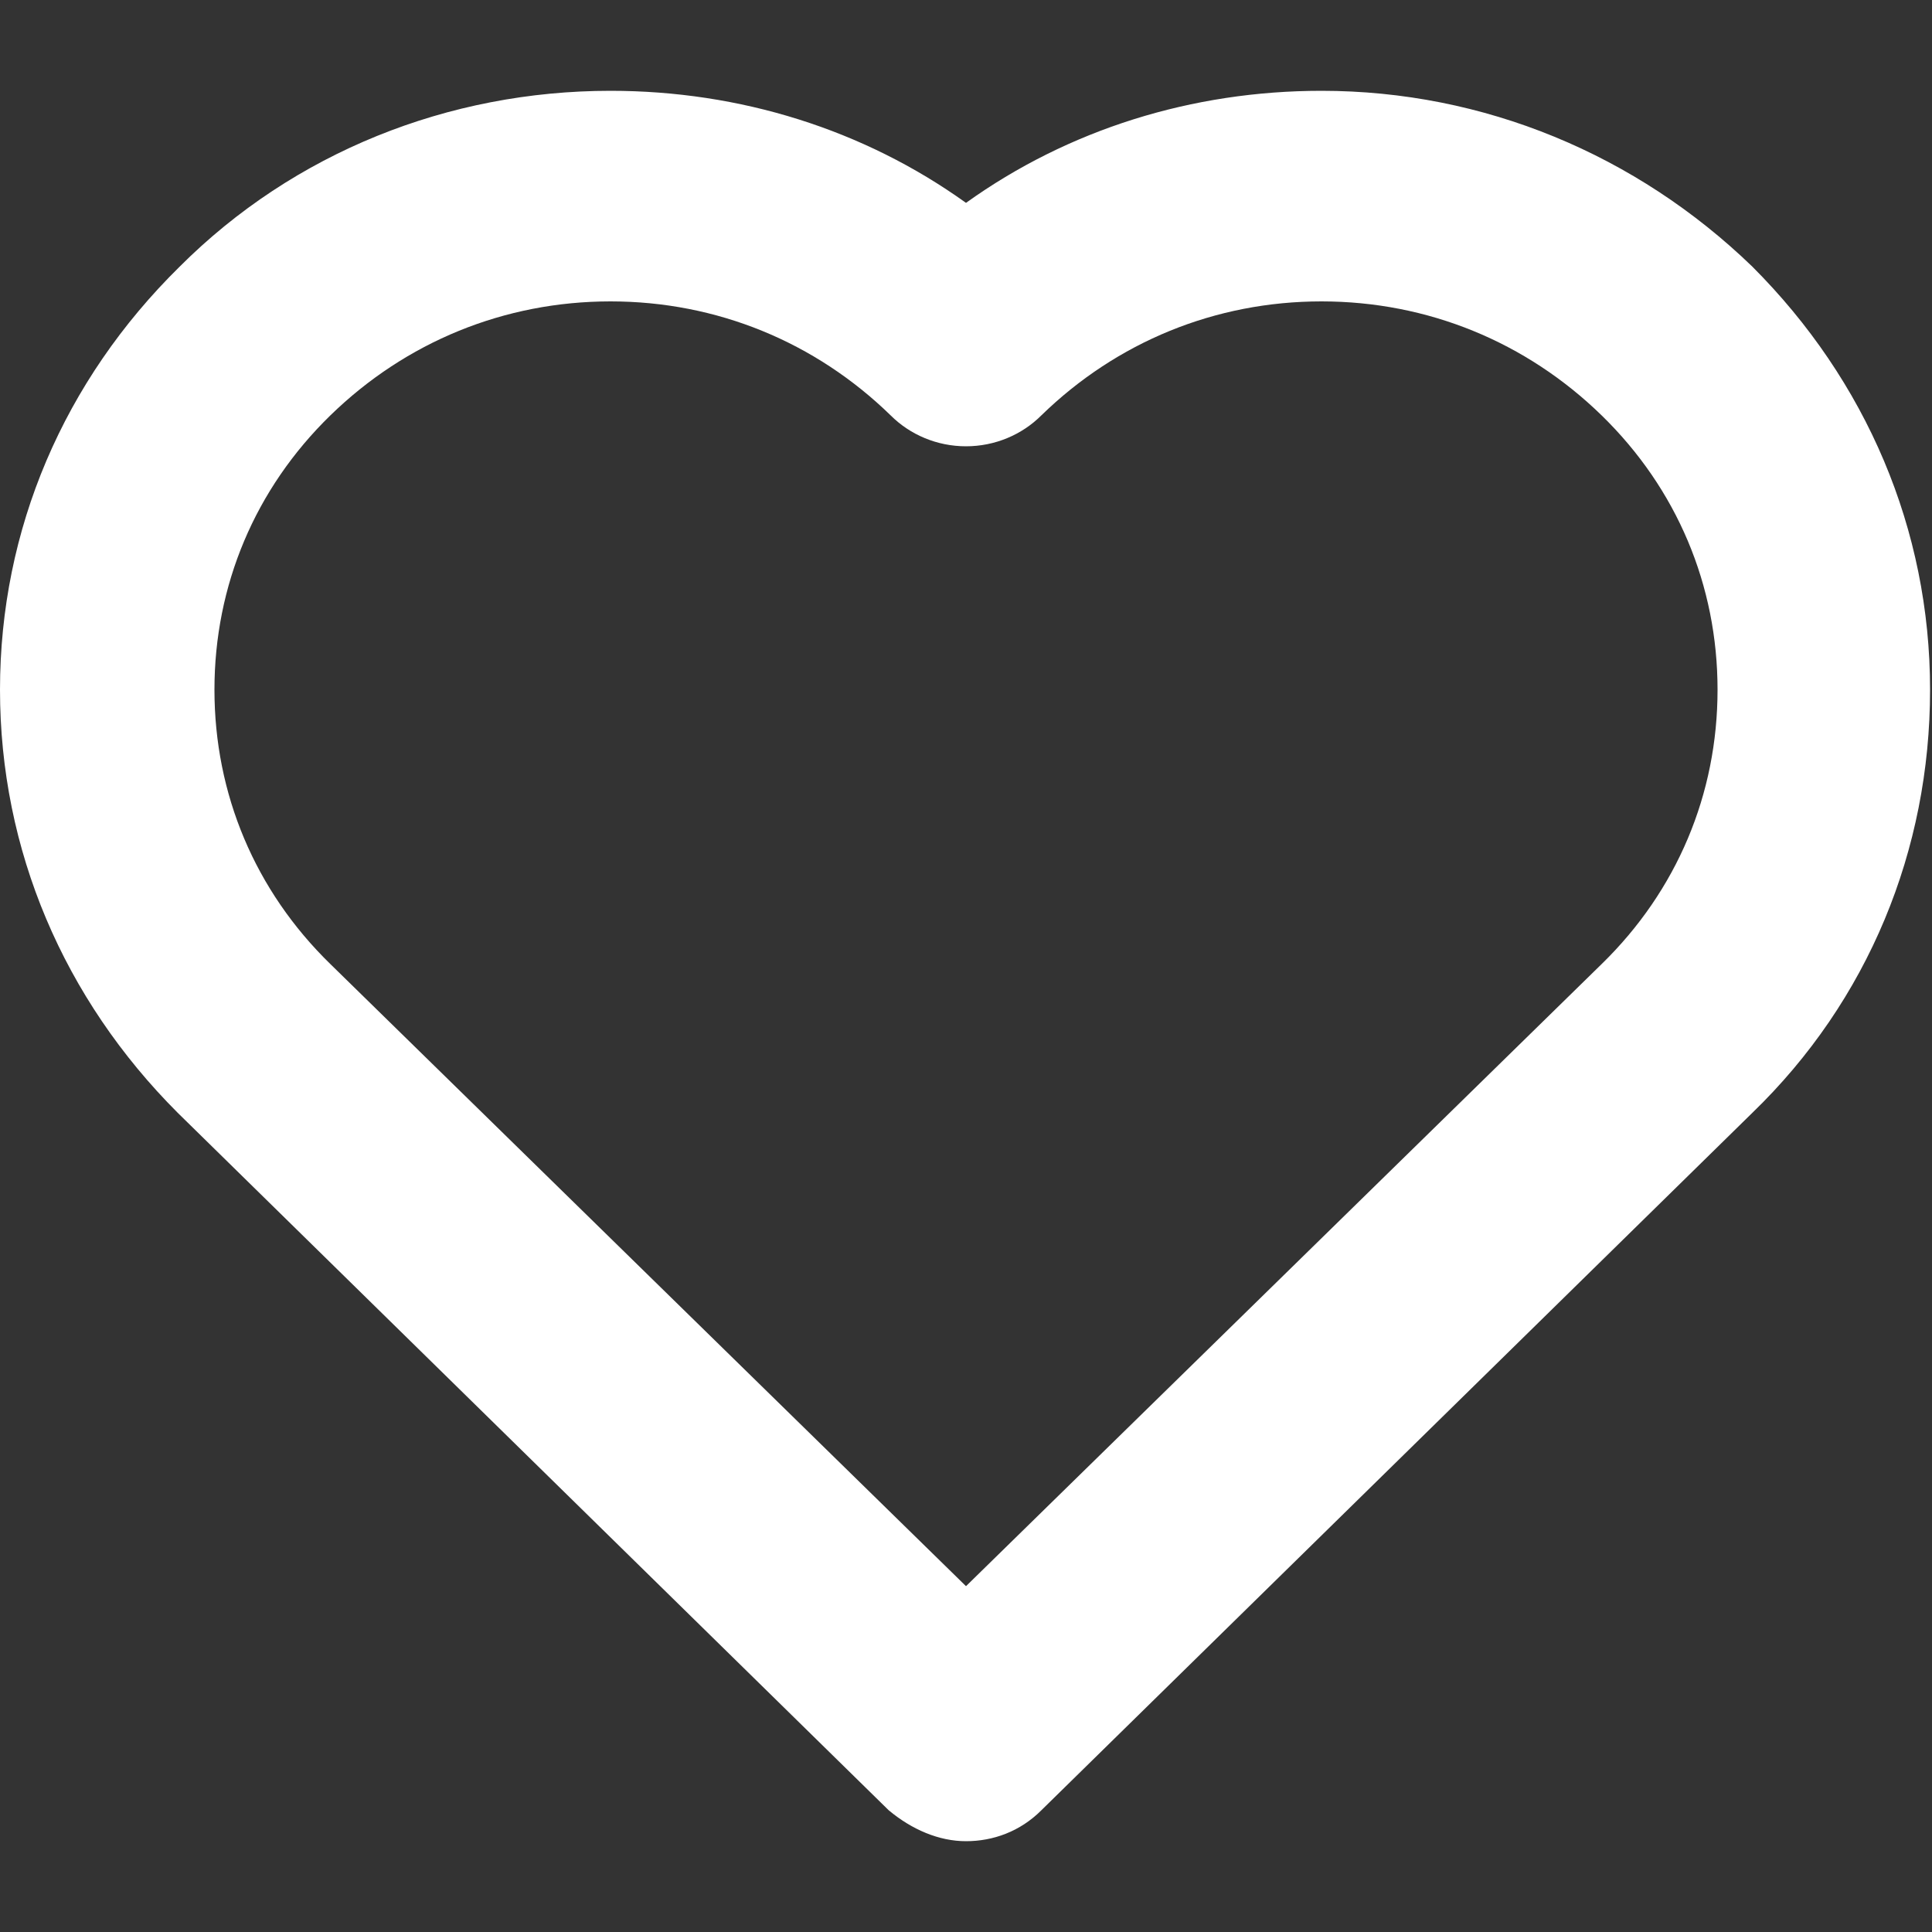
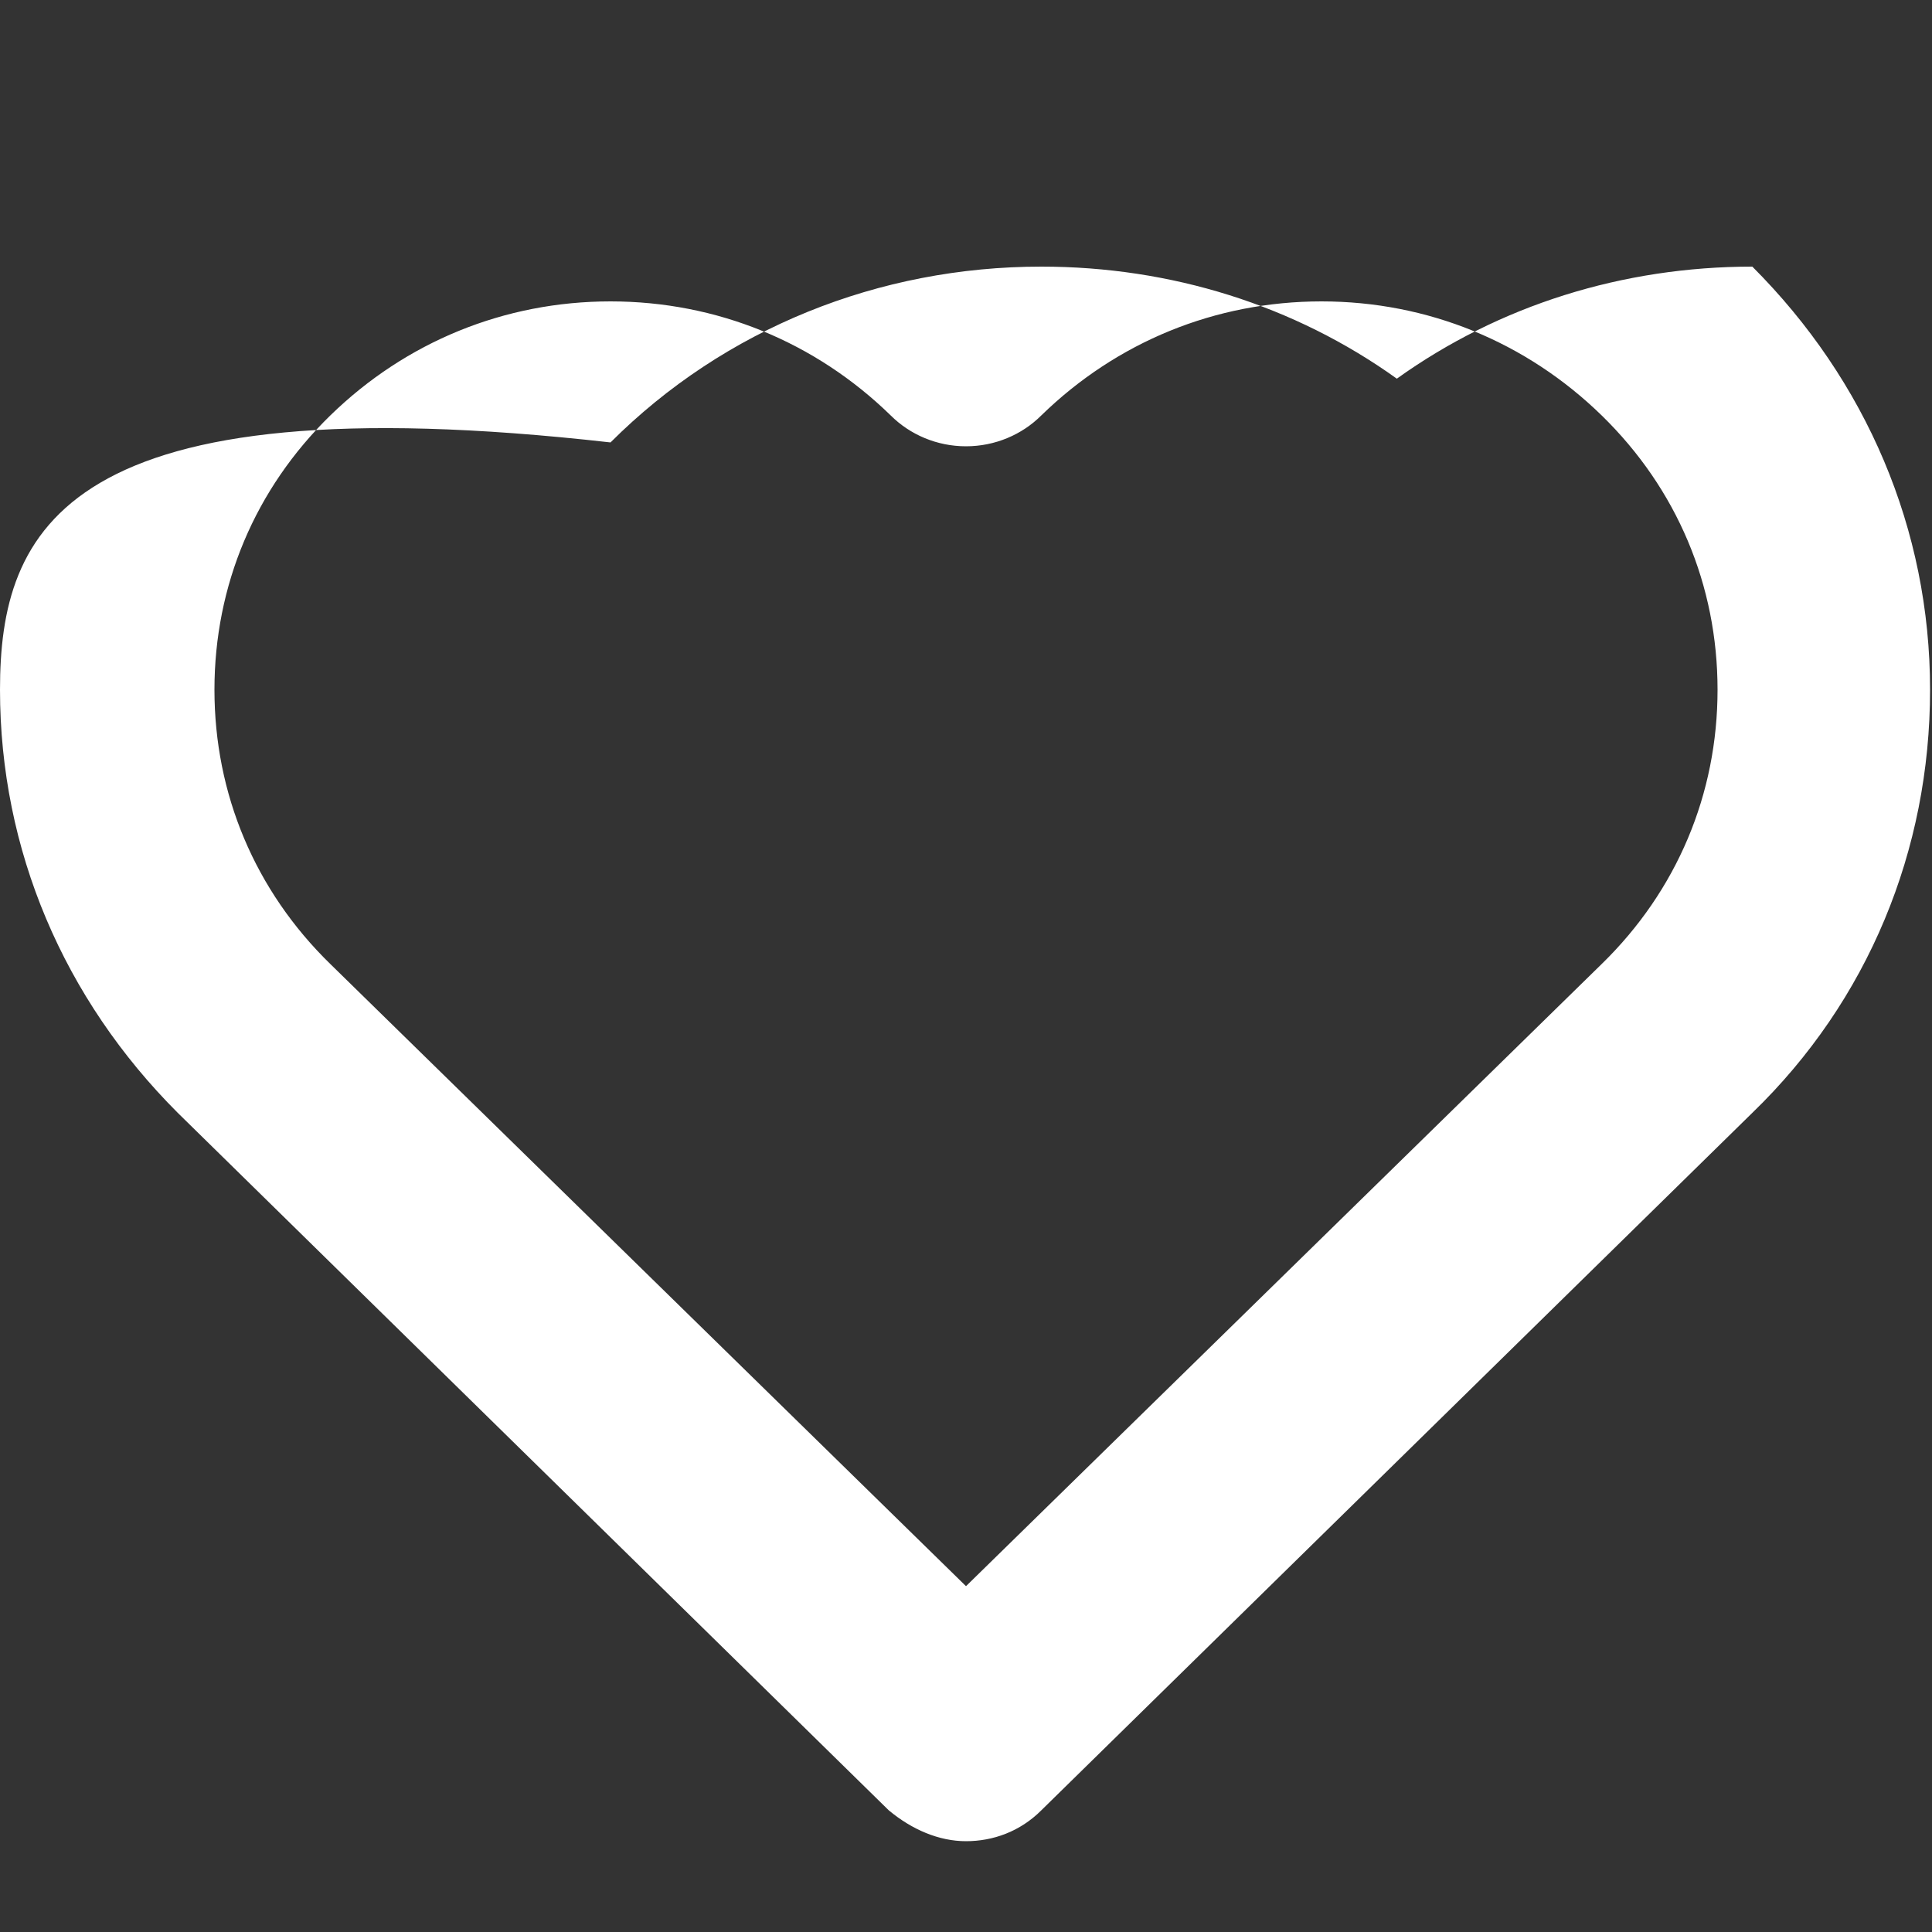
<svg xmlns="http://www.w3.org/2000/svg" version="1.1" id="Vrstva_1" x="0px" y="0px" viewBox="0 0 100 100" style="enable-background:new 0 0 100 100;" xml:space="preserve">
  <rect x="0" y="0" width="100" height="100" fill="#333333" stroke="none" />
  <style type="text/css">
	.st0{fill:#FFFFFF;}
</style>
  <g>
    <g>
-       <path class="st0" d="M17.1,49.9c-3.9-3.8-6-8.8-6-14.2s2.1-10.4,6-14.2s9-5.9,14.5-5.9c5.5,0,10.6,2.1,14.5,5.9    c1,1,2.4,1.6,3.9,1.6c1.5,0,2.9-0.6,3.9-1.6c3.9-3.8,9-5.9,14.5-5.9s10.6,2.1,14.5,5.9c3.9,3.8,6,8.8,6,14.2s-2.1,10.4-6,14.2    c0,0,0,0,0,0L50,82.1L17.1,49.9C17.1,49.9,17.1,49.9,17.1,49.9 M50,95.3c1.4,0,2.8-0.5,3.9-1.6l36.8-36.1c0,0,0,0,0,0    c6-5.8,9.2-13.6,9.2-21.9c0-8.3-3.3-16-9.2-21.9c-6-5.8-13.9-9.1-22.3-9.1c-6.7,0-13.1,2-18.4,5.8c-5.3-3.8-11.7-5.8-18.4-5.8    c-8.4,0-16.4,3.2-22.3,9.1C3.3,19.7,0,27.4,0,35.7s3.3,16,9.2,21.9c0,0,0,0,0,0l36.8,36.1C47.2,94.7,48.6,95.3,50,95.3" />
+       <path class="st0" d="M17.1,49.9c-3.9-3.8-6-8.8-6-14.2s2.1-10.4,6-14.2s9-5.9,14.5-5.9c5.5,0,10.6,2.1,14.5,5.9    c1,1,2.4,1.6,3.9,1.6c1.5,0,2.9-0.6,3.9-1.6c3.9-3.8,9-5.9,14.5-5.9s10.6,2.1,14.5,5.9c3.9,3.8,6,8.8,6,14.2s-2.1,10.4-6,14.2    c0,0,0,0,0,0L50,82.1L17.1,49.9C17.1,49.9,17.1,49.9,17.1,49.9 M50,95.3c1.4,0,2.8-0.5,3.9-1.6l36.8-36.1c0,0,0,0,0,0    c6-5.8,9.2-13.6,9.2-21.9c0-8.3-3.3-16-9.2-21.9c-6.7,0-13.1,2-18.4,5.8c-5.3-3.8-11.7-5.8-18.4-5.8    c-8.4,0-16.4,3.2-22.3,9.1C3.3,19.7,0,27.4,0,35.7s3.3,16,9.2,21.9c0,0,0,0,0,0l36.8,36.1C47.2,94.7,48.6,95.3,50,95.3" />
    </g>
  </g>
</svg>